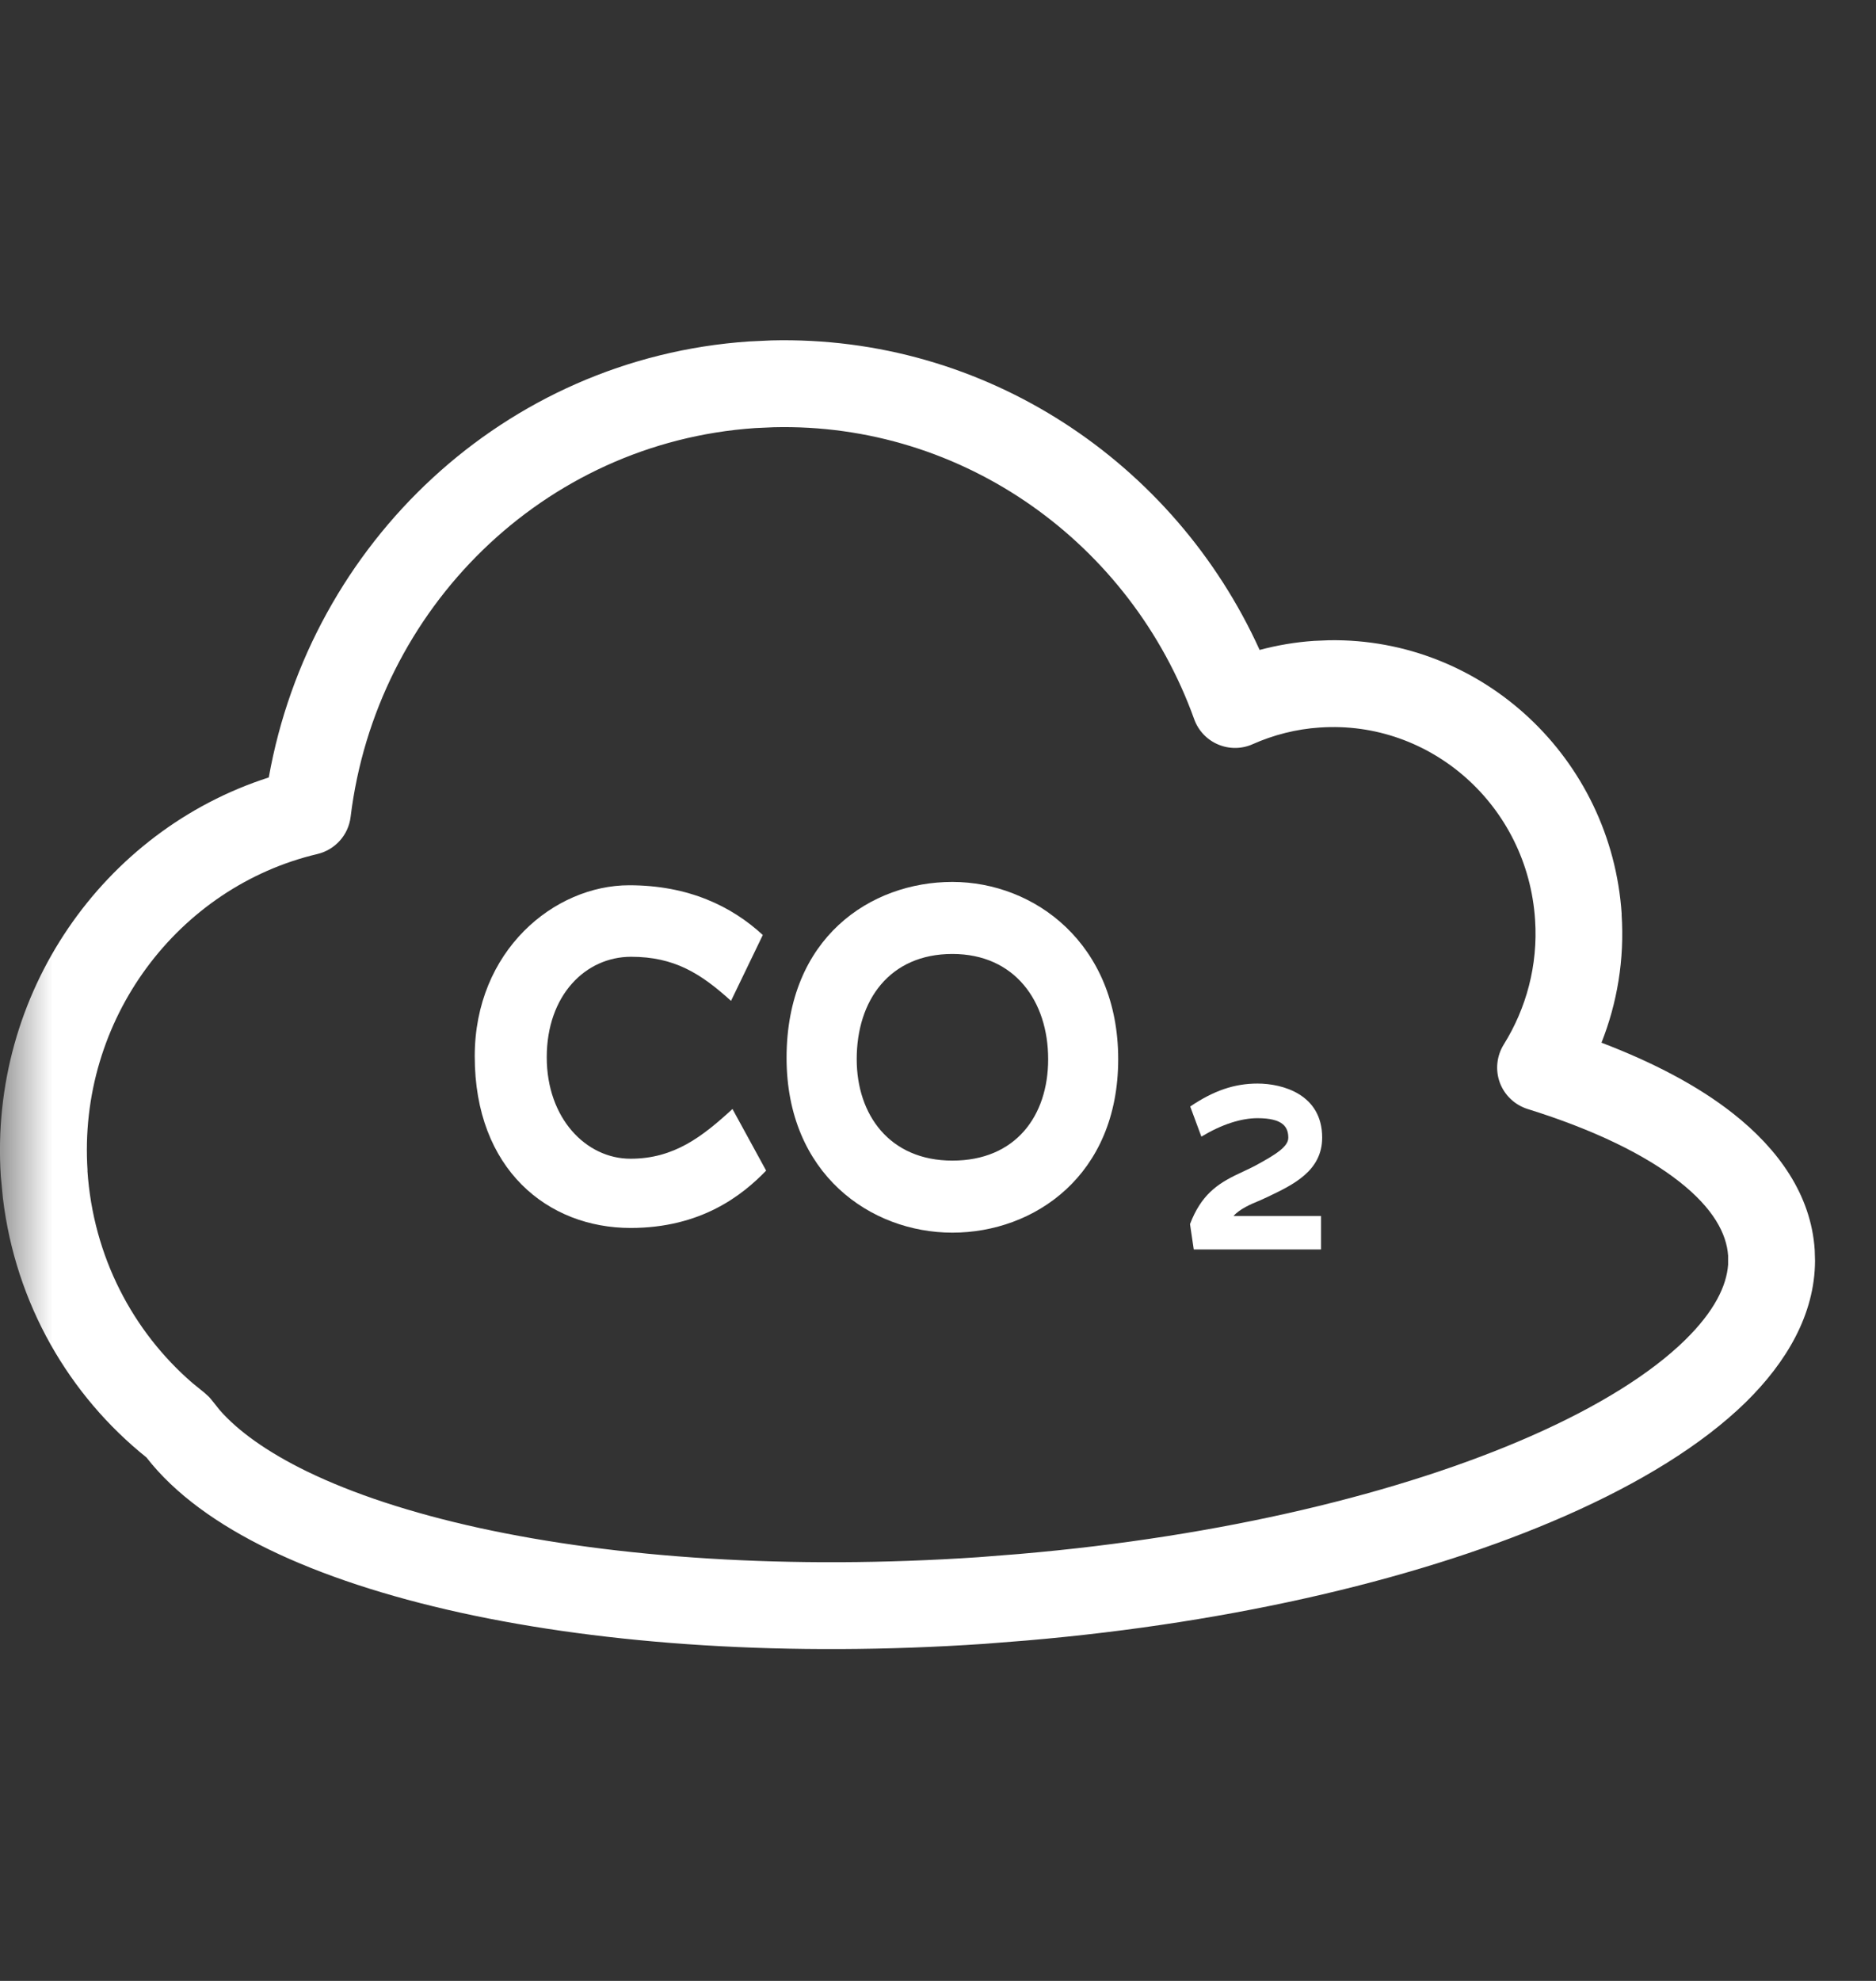
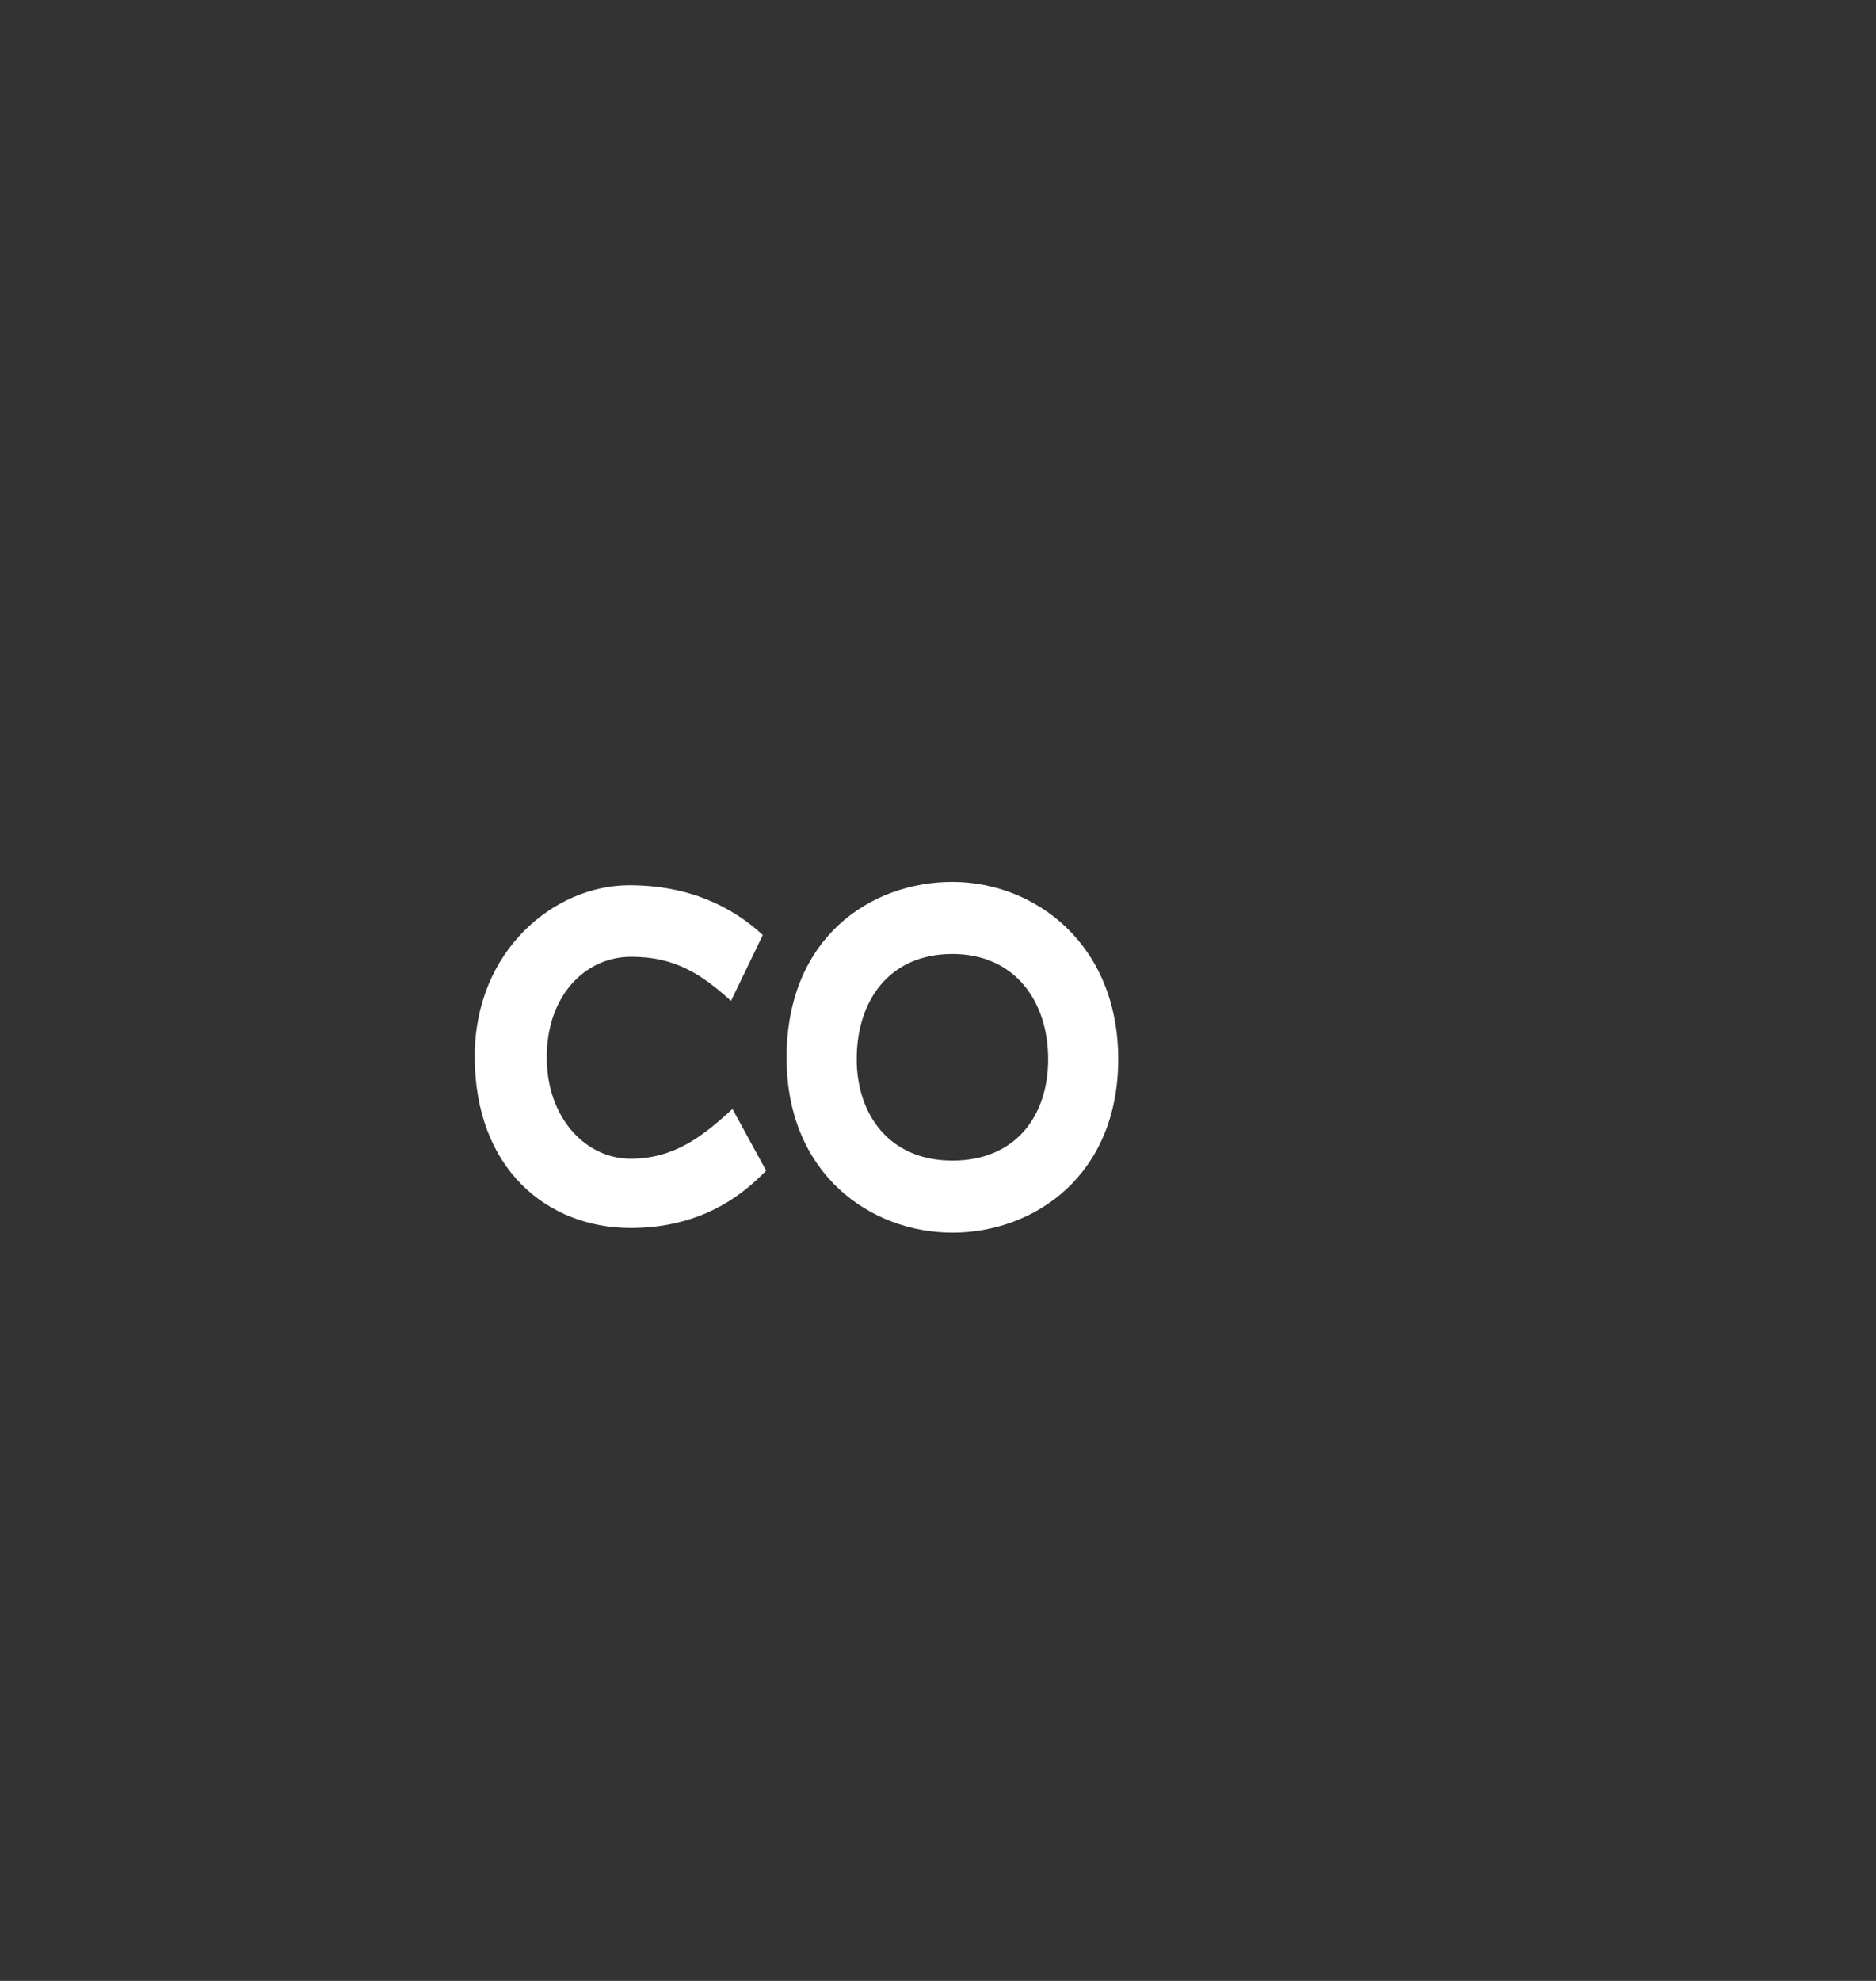
<svg xmlns="http://www.w3.org/2000/svg" fill="none" viewBox="0 0 18 19" height="19" width="18">
  <rect x="0" y="0" width="18" height="19" fill="#333333" stroke="none" />
  <mask height="19" width="18" y="0" x="0" maskUnits="userSpaceOnUse" style="mask-type:alpha" id="mask0_464_2376">
    <rect fill="#D9D9D9" height="18" width="18" y="0.264" />
  </mask>
  <g mask="url(#mask0_464_2376)">
-     <path fill="white" d="M7.401 3.265C9.456 3.214 11.269 4.434 12.086 6.234C12.254 6.189 12.429 6.159 12.608 6.147L12.752 6.141C14.224 6.117 15.462 7.274 15.56 8.769H15.559C15.588 9.204 15.516 9.622 15.366 10.001C15.862 10.19 16.292 10.415 16.627 10.679C17.062 11.021 17.378 11.46 17.412 11.99L17.415 12.093C17.413 12.607 17.141 13.066 16.75 13.45C16.33 13.86 15.732 14.226 15.02 14.539C13.683 15.127 11.868 15.562 9.85 15.735L9.444 15.767C7.569 15.894 5.821 15.776 4.418 15.468C3.718 15.314 3.094 15.111 2.581 14.862C2.092 14.624 1.68 14.333 1.405 13.979C0.664 13.385 0.15 12.507 0.028 11.493L0.008 11.284V11.284C-0.107 9.528 0.99 7.967 2.579 7.457C2.978 5.213 4.836 3.435 7.187 3.275H7.188L7.401 3.265ZM7.421 4.098L7.244 4.106C5.212 4.245 3.607 5.841 3.364 7.836C3.343 8.009 3.216 8.15 3.047 8.191C1.71 8.506 0.744 9.777 0.84 11.229H0.839C0.894 12.054 1.276 12.772 1.845 13.264L1.962 13.359L2.005 13.398C2.018 13.412 2.03 13.427 2.042 13.442L2.109 13.526C2.282 13.723 2.557 13.924 2.945 14.113C3.383 14.326 3.941 14.511 4.597 14.655C5.909 14.942 7.577 15.058 9.387 14.936L9.78 14.905C11.728 14.738 13.45 14.319 14.685 13.776C15.345 13.486 15.845 13.169 16.167 12.854C16.45 12.577 16.566 12.334 16.581 12.13L16.581 12.044C16.567 11.834 16.44 11.591 16.113 11.334C15.785 11.076 15.296 10.836 14.657 10.637C14.534 10.598 14.436 10.505 14.391 10.385C14.346 10.264 14.36 10.129 14.428 10.019C14.643 9.674 14.758 9.26 14.729 8.824V8.823C14.657 7.726 13.726 6.906 12.665 6.978H12.663C12.436 6.993 12.219 7.049 12.019 7.138C11.914 7.185 11.793 7.186 11.686 7.14C11.58 7.095 11.497 7.007 11.458 6.898C10.852 5.213 9.245 4.052 7.421 4.098Z" />
    <path fill="white" d="M7.351 11.228L7.028 10.637C6.741 10.9 6.469 11.114 6.05 11.114C5.623 11.114 5.246 10.727 5.246 10.141C5.246 9.546 5.618 9.177 6.055 9.177C6.469 9.177 6.723 9.336 7.014 9.6L7.319 8.968C7.023 8.695 6.61 8.491 6.037 8.491C5.318 8.491 4.555 9.118 4.555 10.132C4.555 11.219 5.259 11.778 6.05 11.778C6.728 11.778 7.123 11.464 7.351 11.228Z" />
    <path fill="white" d="M10.729 10.159C10.729 9.055 9.929 8.459 9.138 8.459C8.352 8.459 7.547 8.995 7.547 10.146C7.547 11.259 8.352 11.823 9.138 11.823C9.925 11.823 10.729 11.273 10.729 10.159ZM10.057 10.159C10.057 10.705 9.743 11.132 9.138 11.132C8.534 11.132 8.22 10.691 8.22 10.159C8.22 9.596 8.534 9.15 9.138 9.15C9.738 9.15 10.057 9.605 10.057 10.159Z" />
-     <path fill="white" d="M12.686 10.911C12.686 10.497 12.307 10.393 12.066 10.393C11.843 10.393 11.645 10.461 11.42 10.613L11.527 10.902C11.723 10.784 11.909 10.725 12.066 10.725C12.314 10.725 12.361 10.813 12.361 10.913C12.361 10.997 12.245 11.072 12.043 11.181C11.991 11.209 11.938 11.231 11.882 11.259C11.675 11.356 11.523 11.466 11.418 11.741L11.454 11.984H12.675V11.663H11.836C11.893 11.597 12 11.55 12.091 11.513L12.161 11.481C12.409 11.363 12.686 11.231 12.686 10.911Z" />
  </g>
</svg>